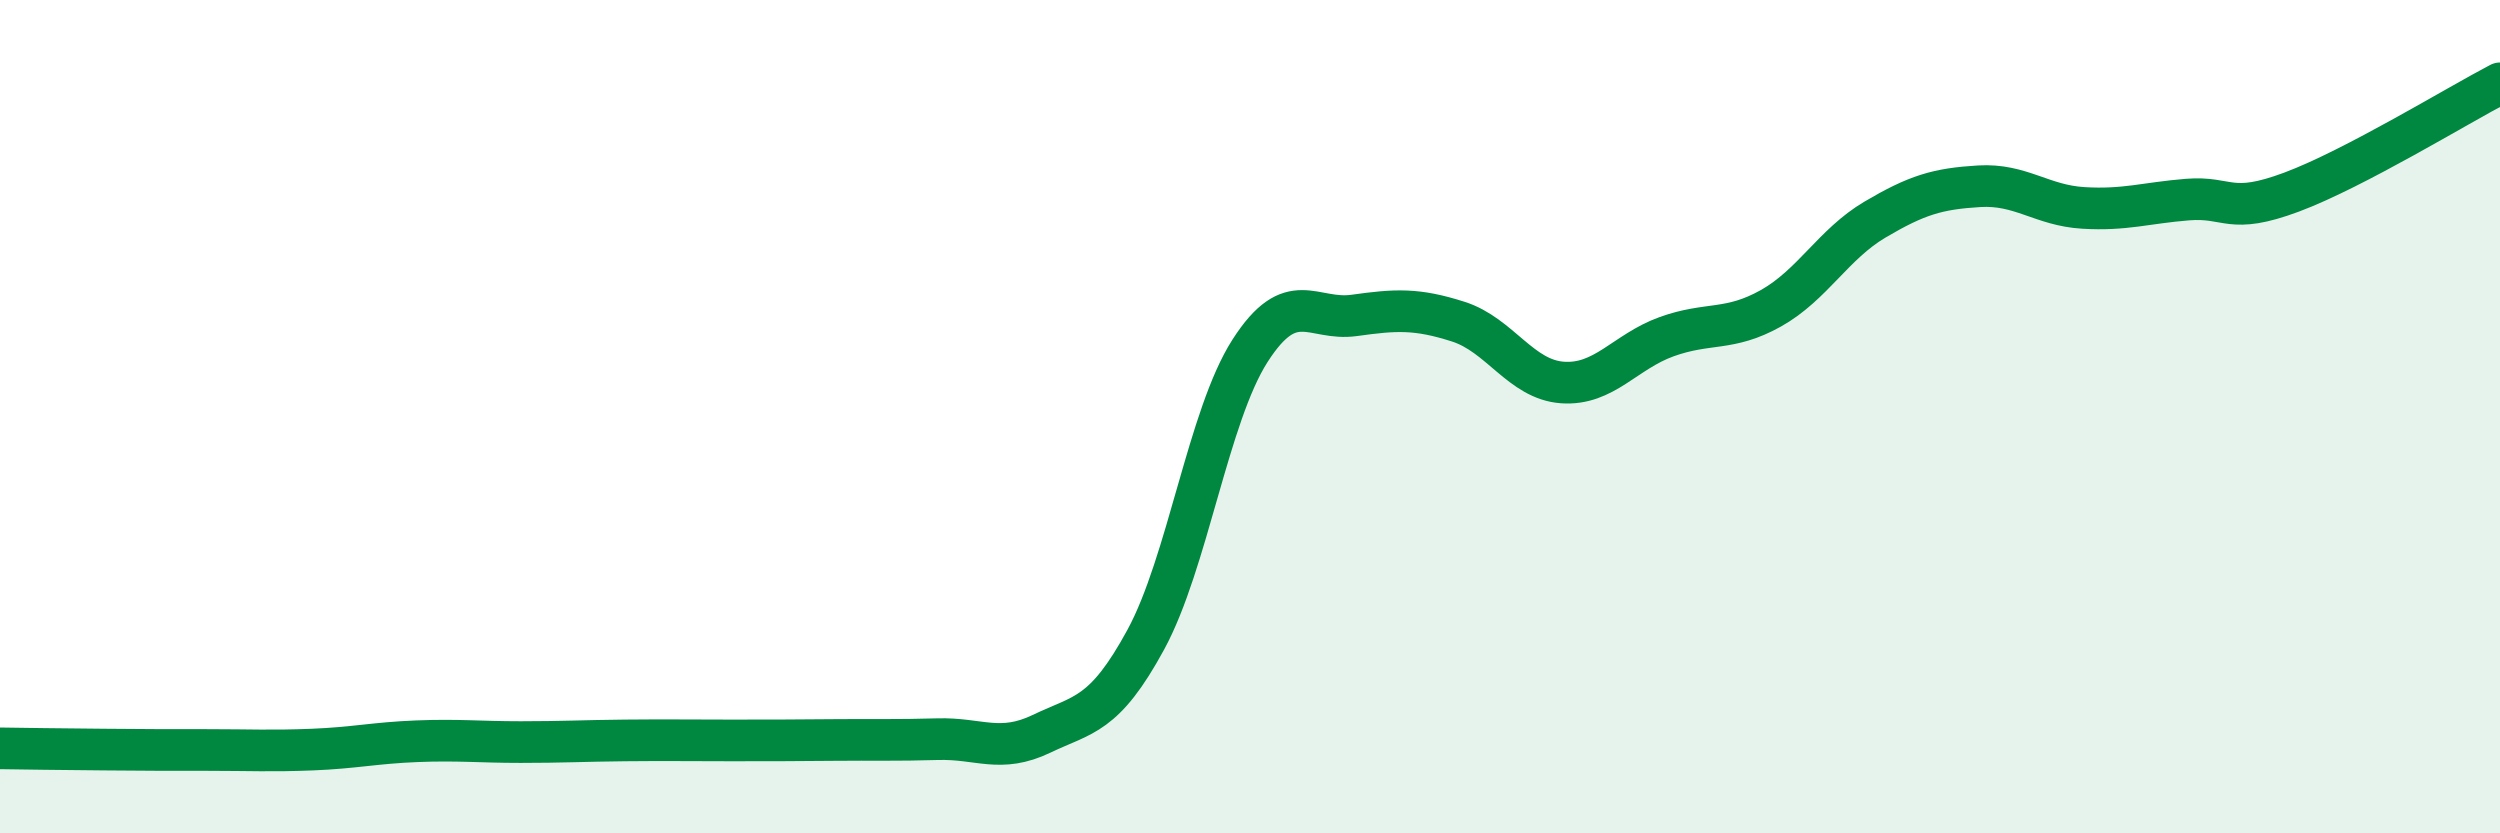
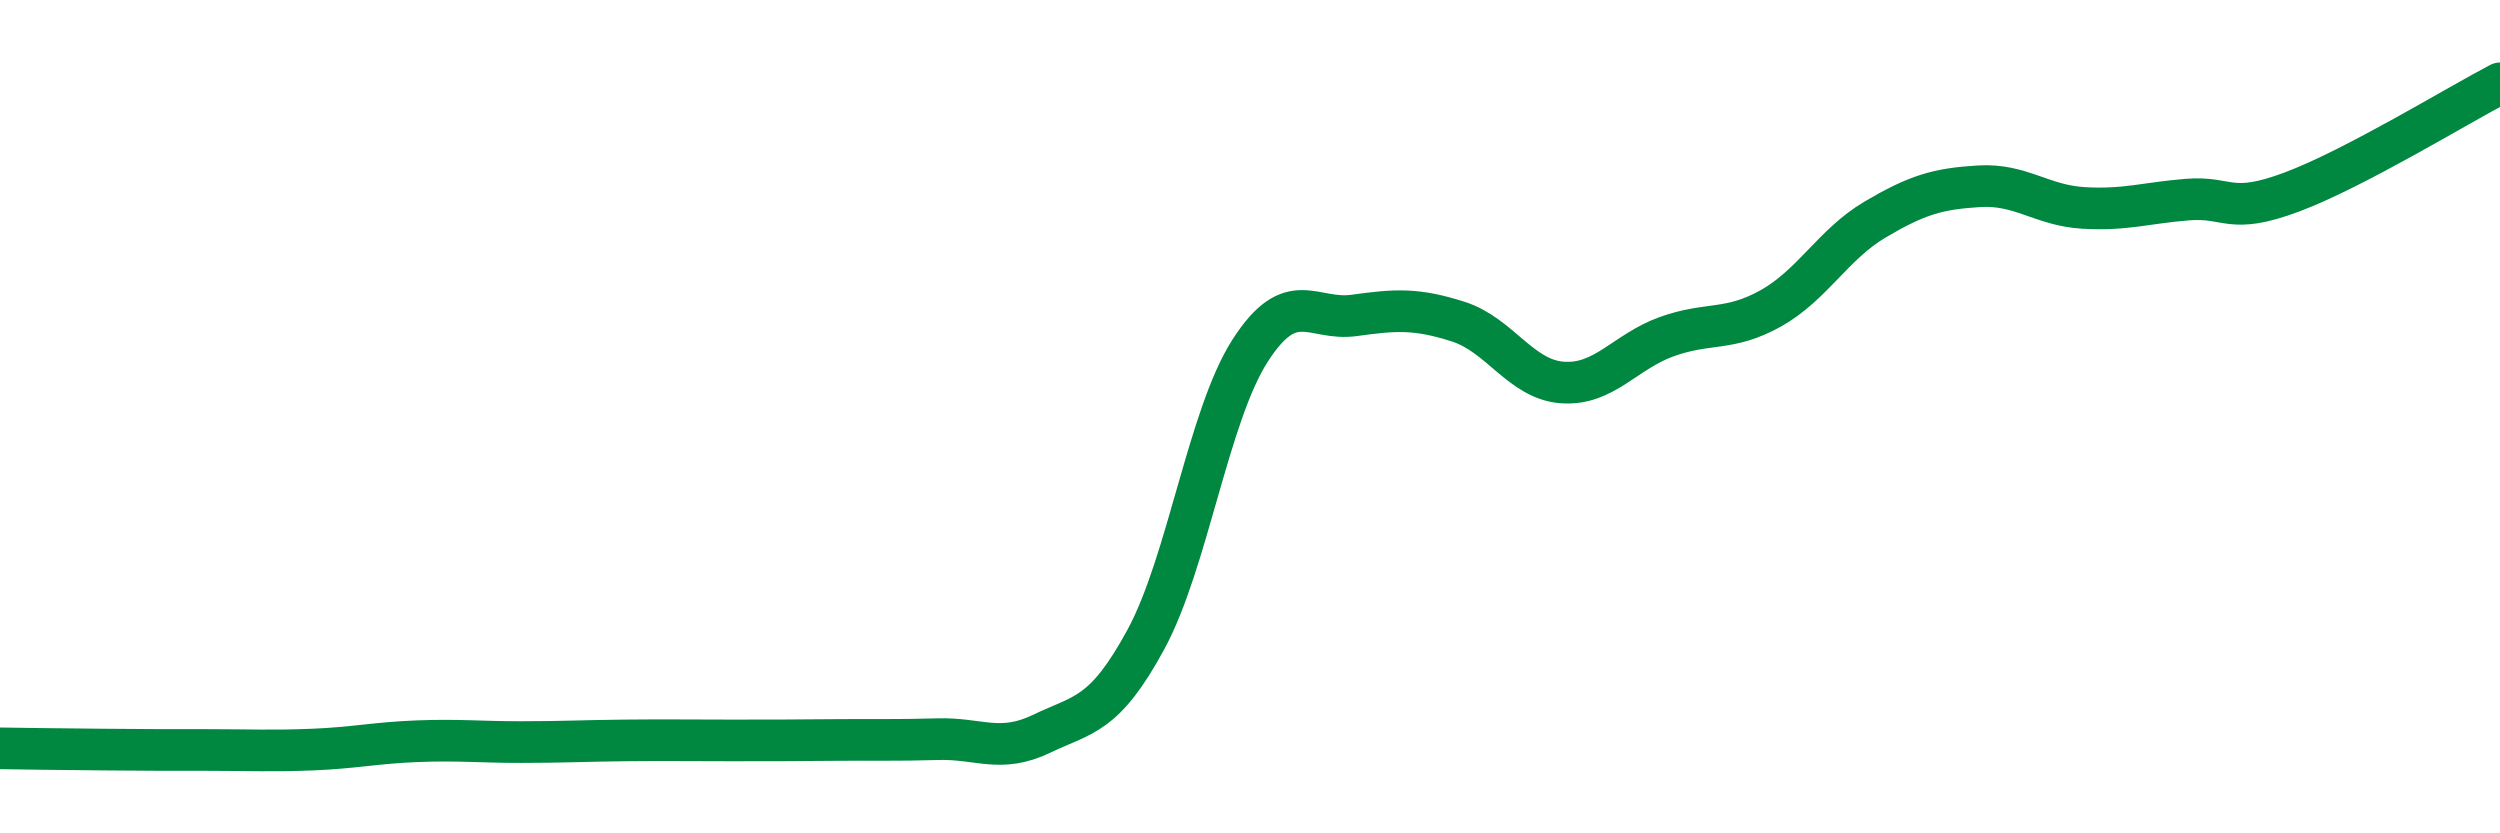
<svg xmlns="http://www.w3.org/2000/svg" width="60" height="20" viewBox="0 0 60 20">
-   <path d="M 0,17.96 C 0.5,17.97 1.5,17.98 2.5,17.99 C 3.5,18 4,18 5,18 C 6,18 6.5,18.03 7.5,17.99 C 8.5,17.95 9,17.83 10,17.79 C 11,17.75 11.5,17.81 12.5,17.81 C 13.5,17.81 14,17.78 15,17.77 C 16,17.76 16.5,17.77 17.5,17.77 C 18.5,17.77 19,17.77 20,17.76 C 21,17.75 21.5,17.77 22.5,17.74 C 23.5,17.71 24,18.09 25,17.61 C 26,17.13 26.5,17.19 27.5,15.35 C 28.5,13.51 29,9.98 30,8.42 C 31,6.86 31.5,7.71 32.5,7.57 C 33.5,7.43 34,7.4 35,7.72 C 36,8.04 36.5,9.11 37.5,9.18 C 38.5,9.25 39,8.44 40,8.08 C 41,7.72 41.5,7.96 42.5,7.4 C 43.5,6.84 44,5.86 45,5.27 C 46,4.68 46.5,4.53 47.5,4.47 C 48.5,4.41 49,4.93 50,4.99 C 51,5.05 51.5,4.87 52.5,4.79 C 53.5,4.71 53.5,5.17 55,4.61 C 56.5,4.05 59,2.52 60,2L60 20L0 20Z" fill="#008740" opacity="0.1" stroke-linecap="round" stroke-linejoin="round" />
  <path d="M 0,17.96 C 0.5,17.97 1.5,17.98 2.5,17.99 C 3.5,18 4,18 5,18 C 6,18 6.5,18.03 7.5,17.99 C 8.5,17.95 9,17.83 10,17.79 C 11,17.75 11.5,17.81 12.5,17.81 C 13.5,17.81 14,17.78 15,17.77 C 16,17.76 16.5,17.77 17.5,17.77 C 18.5,17.77 19,17.77 20,17.76 C 21,17.75 21.5,17.77 22.5,17.74 C 23.5,17.71 24,18.09 25,17.61 C 26,17.13 26.5,17.19 27.5,15.35 C 28.5,13.51 29,9.98 30,8.42 C 31,6.86 31.5,7.71 32.5,7.57 C 33.5,7.43 34,7.4 35,7.72 C 36,8.04 36.5,9.11 37.5,9.18 C 38.5,9.25 39,8.44 40,8.08 C 41,7.72 41.5,7.96 42.5,7.4 C 43.5,6.84 44,5.86 45,5.27 C 46,4.68 46.5,4.53 47.5,4.47 C 48.5,4.41 49,4.93 50,4.99 C 51,5.05 51.5,4.87 52.5,4.79 C 53.5,4.71 53.5,5.17 55,4.61 C 56.5,4.05 59,2.52 60,2" stroke="#008740" stroke-width="1" fill="none" stroke-linecap="round" stroke-linejoin="round" />
</svg>